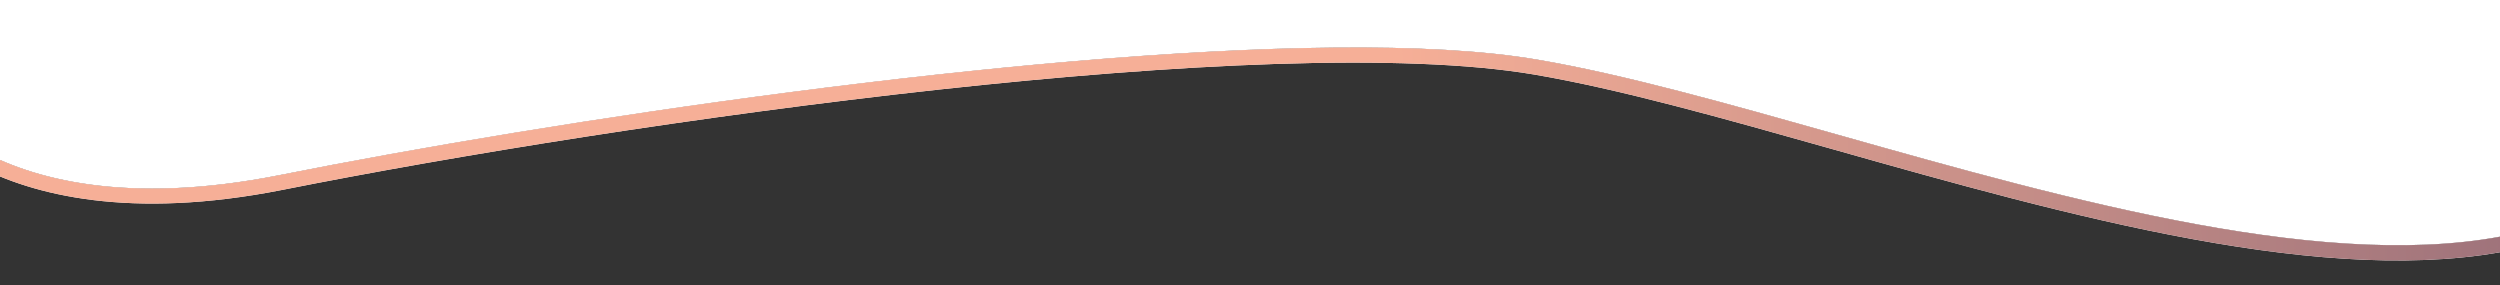
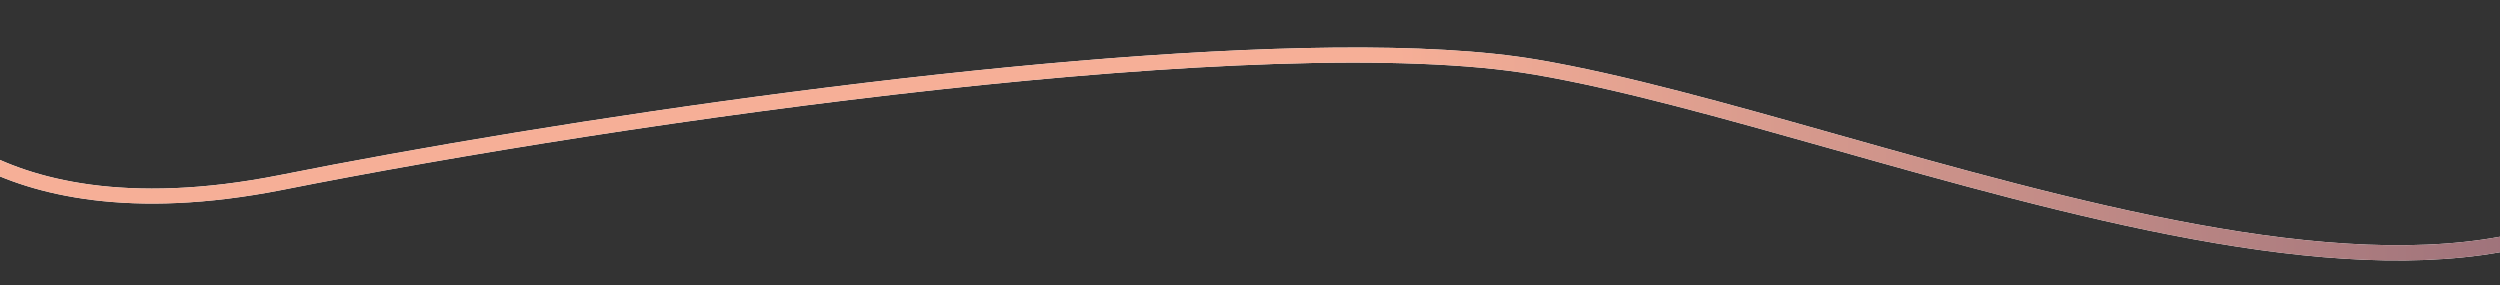
<svg xmlns="http://www.w3.org/2000/svg" version="1.1" id="Layer_1" x="0px" y="0px" viewBox="0 0 1974.3 225.2" style="enable-background:new 0 0 1974.3 225.2;" xml:space="preserve">
  <rect x="0" y="0" width="1974.3" height="225.2" fill="#333333" stroke="none" />
  <style type="text/css">
	.st0{fill:#FFFFFF;}
	.st1{fill:url(#SVGID_1_);}
</style>
-   <path class="st0" d="M220.8,138.3c217.1-43.3,585.8-98.4,833-100.7c62.8-0.6,117.6,2.2,160.3,9.5c68.2,11.6,150.1,34.7,236.9,59.2  c184.6,52.1,393.1,110.9,537.5,77.7V-16.5h-2007V117c0.6,0.3,1.1,0.7,1.7,1C24.1,140.7,98.5,162.6,220.8,138.3z" />
  <path class="st0" d="M223.3,149.9c271.3-54,779.5-126.6,988.5-91c67.4,11.5,149,34.5,235.4,58.9c185.1,52.3,393.6,111.1,541.3,78.6  V184c-144.4,33.2-352.8-25.6-537.5-77.7c-86.7-24.5-168.6-47.6-236.9-59.2c-42.7-7.3-97.6-10.1-160.3-9.5  c-247.2,2.3-615.9,57.3-833,100.7C98.5,162.6,24.1,140.7-16.7,118c-0.6-0.3-1.2-0.7-1.7-1v13.8C25.5,153.7,101.9,174,223.3,149.9z" />
  <linearGradient id="SVGID_1_" gradientUnits="userSpaceOnUse" x1="-90.506" y1="99.3" x2="2006.009" y2="99.3" gradientTransform="matrix(1 -9.315633e-03 -9.315633e-03 -1 3.72 234.647)">
    <stop offset="0.567" style="stop-color:#F6AF97" />
    <stop offset="1" style="stop-color:#9C717A" />
  </linearGradient>
  <path class="st1" d="M223.3,149.9c271.3-54,779.5-126.6,988.5-91c67.4,11.5,149,34.5,235.4,58.9c185.1,52.3,393.6,111.1,541.3,78.6  V184c-144.4,33.2-352.8-25.6-537.5-77.7c-86.7-24.5-168.6-47.6-236.9-59.2c-42.7-7.3-97.6-10.1-160.3-9.5  c-247.2,2.3-615.9,57.3-833,100.7C98.5,162.6,24.1,140.7-16.7,118c-0.6-0.3-1.2-0.7-1.7-1v13.8C25.5,153.7,101.9,174,223.3,149.9z" />
</svg>